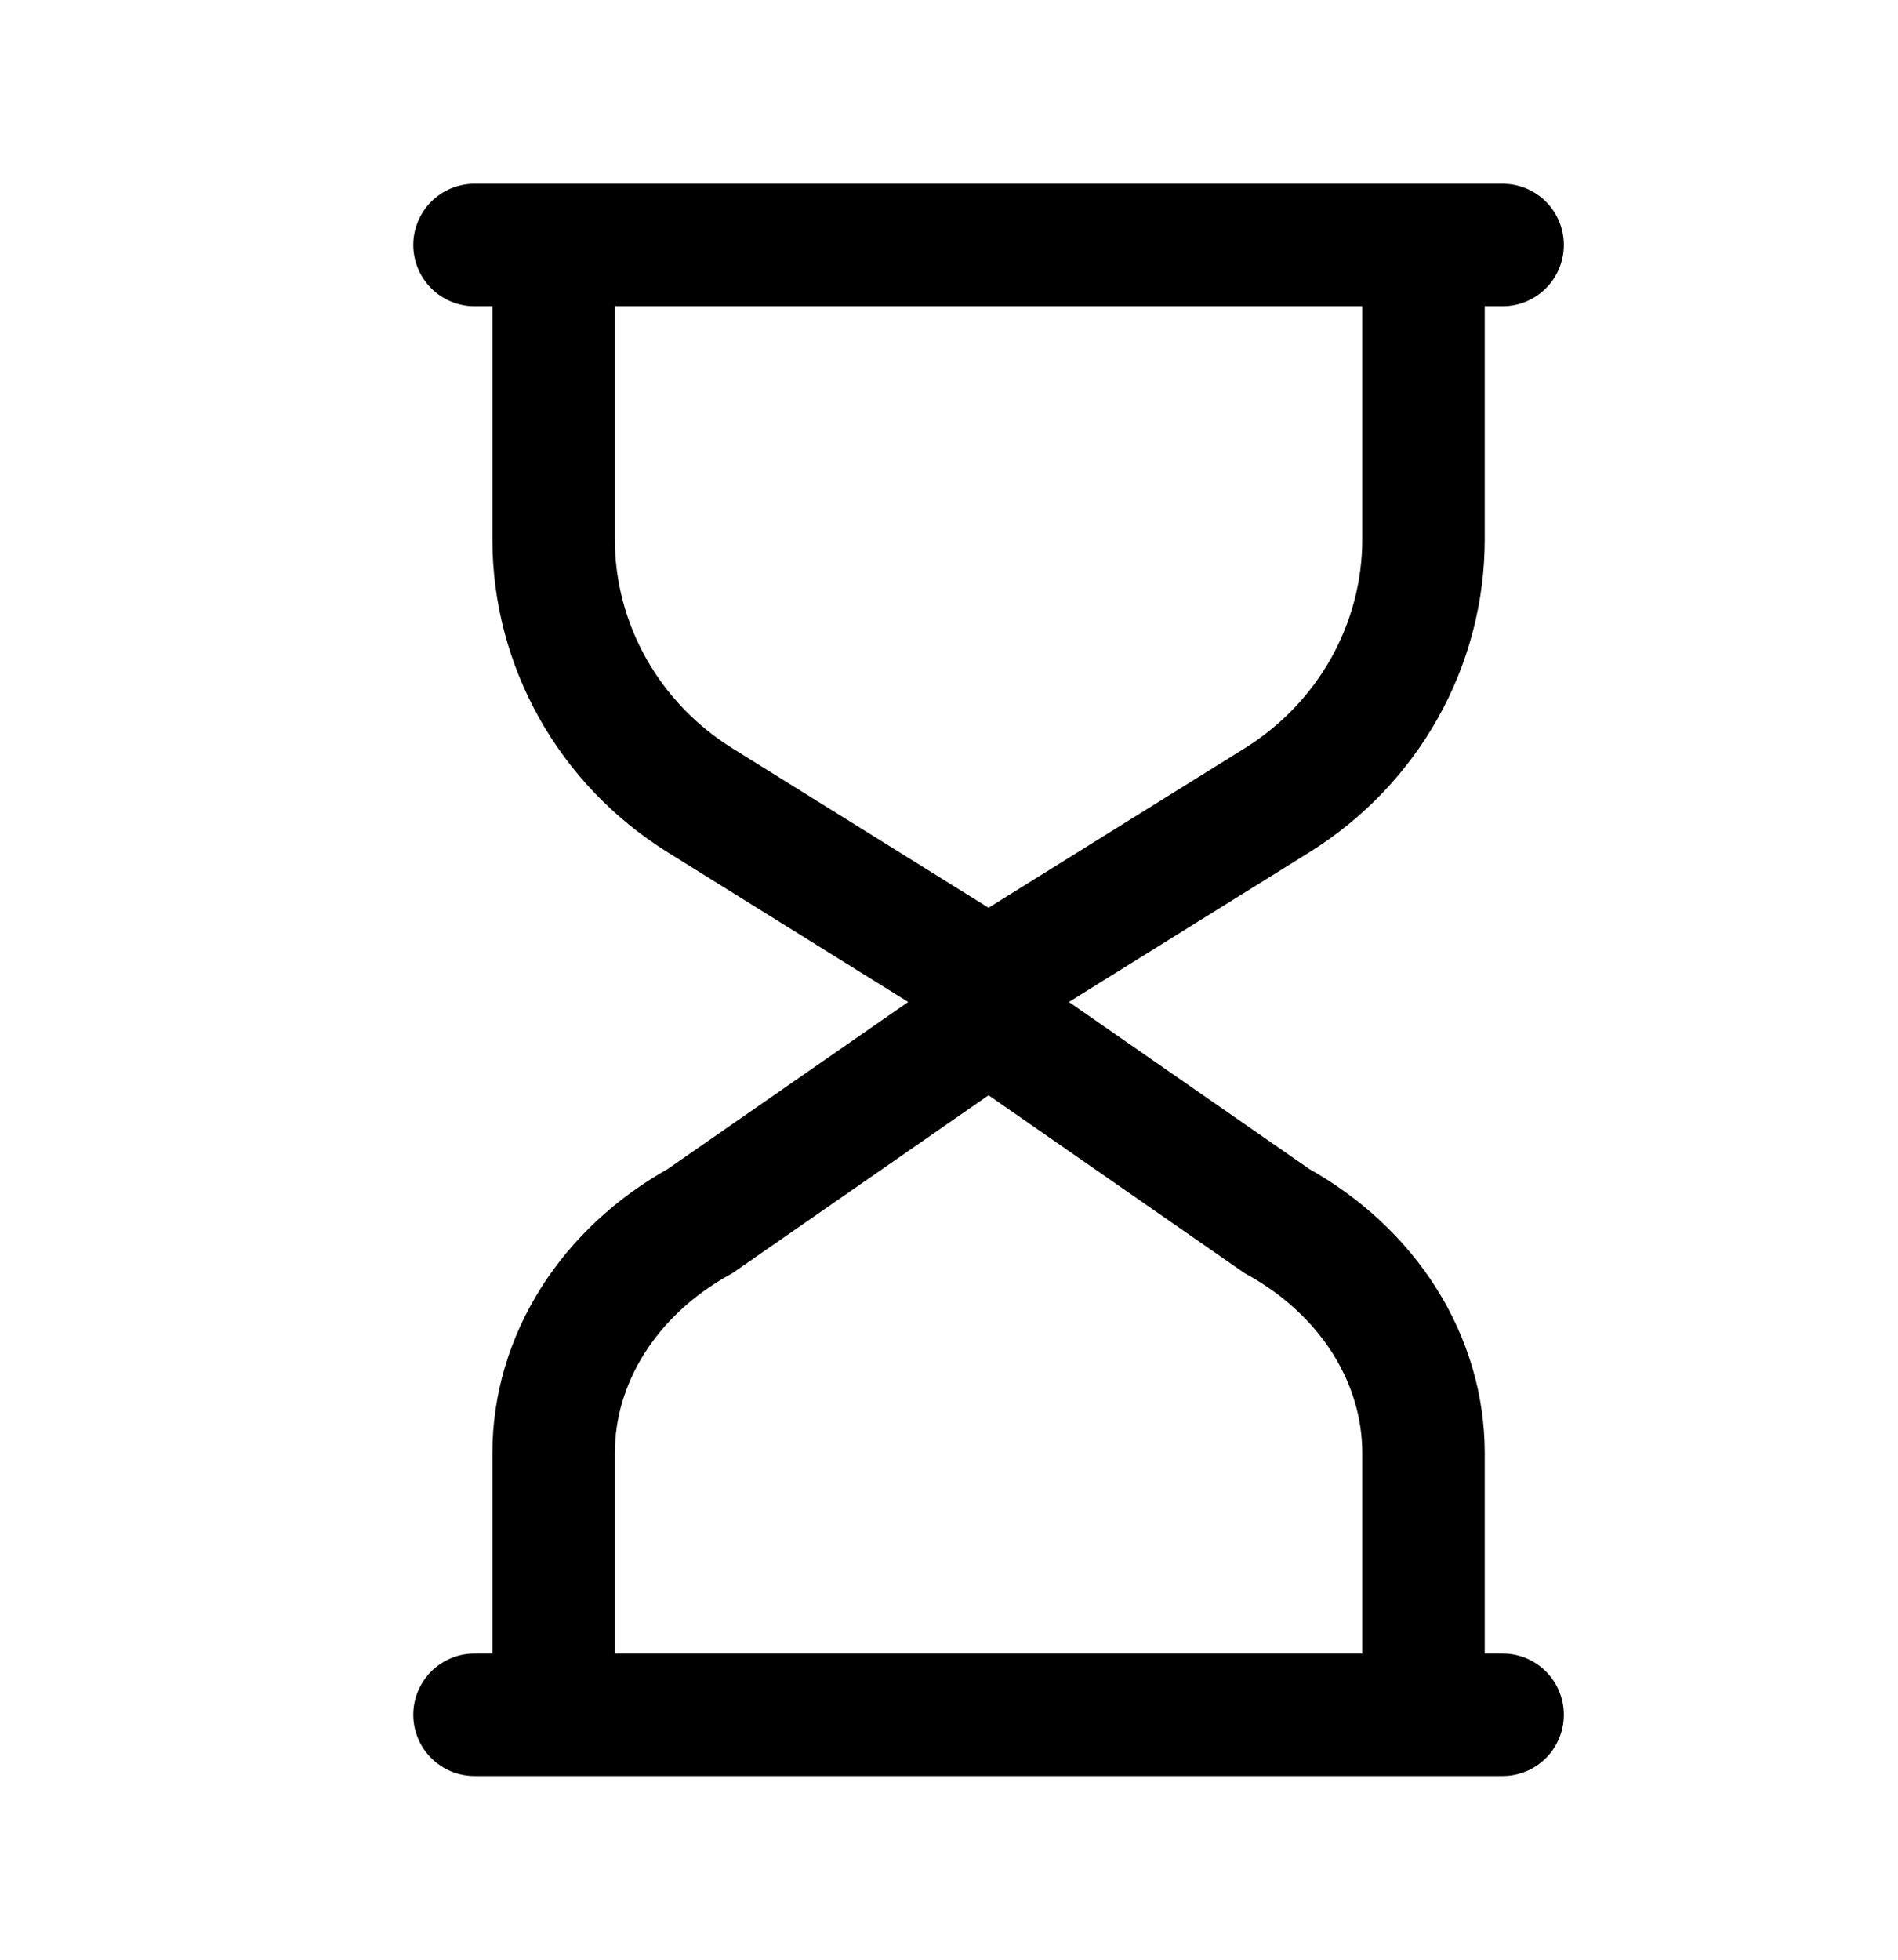
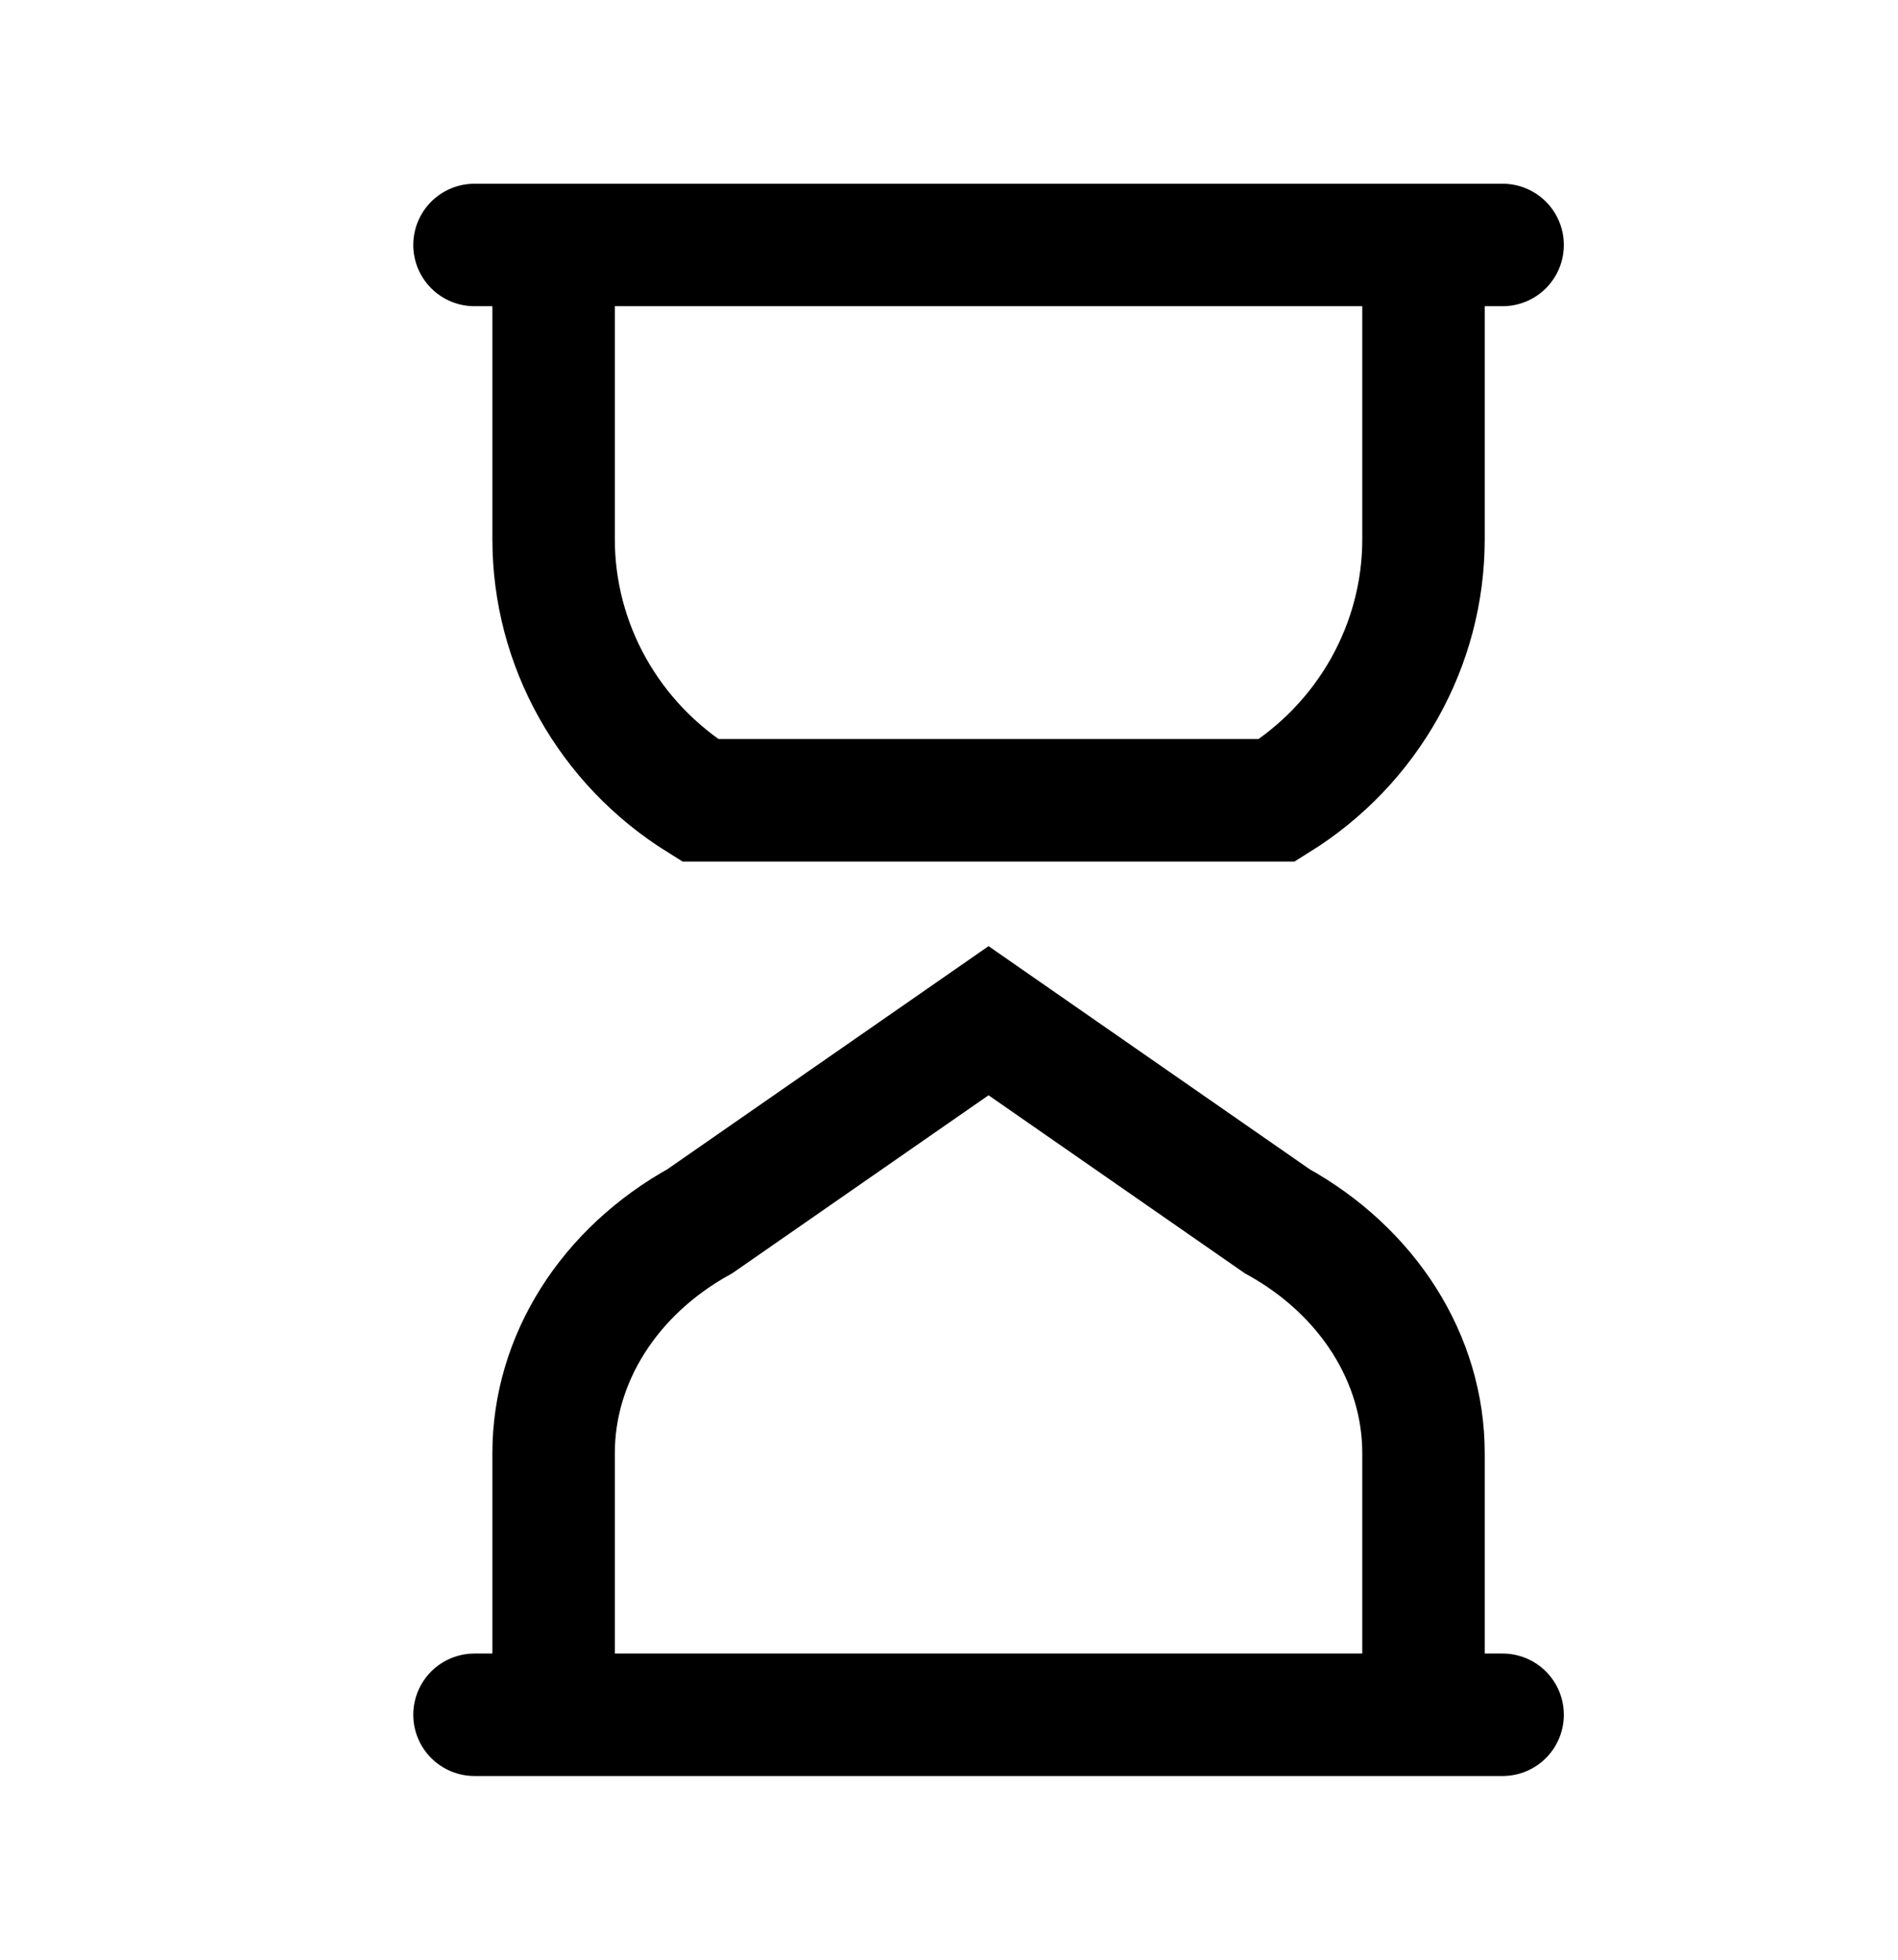
<svg xmlns="http://www.w3.org/2000/svg" width="31" height="32" viewBox="0 0 31 32" fill="none">
-   <path d="M7.75 4H24.542M23.25 4.632V8.805C23.25 10.533 22.348 12.141 20.857 13.068L16.146 16L11.434 13.068C9.944 12.141 9.042 10.533 9.042 8.805V4.632M7.75 28H24.542M23.25 27.439V23.729C23.25 22.193 22.348 20.764 20.857 19.939L16.146 16.667L11.434 19.939C9.944 20.764 9.042 22.193 9.042 23.729V27.439" stroke="black" stroke-width="2" stroke-linecap="round" />
+   <path d="M7.75 4H24.542M23.25 4.632V8.805C23.25 10.533 22.348 12.141 20.857 13.068L11.434 13.068C9.944 12.141 9.042 10.533 9.042 8.805V4.632M7.75 28H24.542M23.25 27.439V23.729C23.25 22.193 22.348 20.764 20.857 19.939L16.146 16.667L11.434 19.939C9.944 20.764 9.042 22.193 9.042 23.729V27.439" stroke="black" stroke-width="2" stroke-linecap="round" />
</svg>